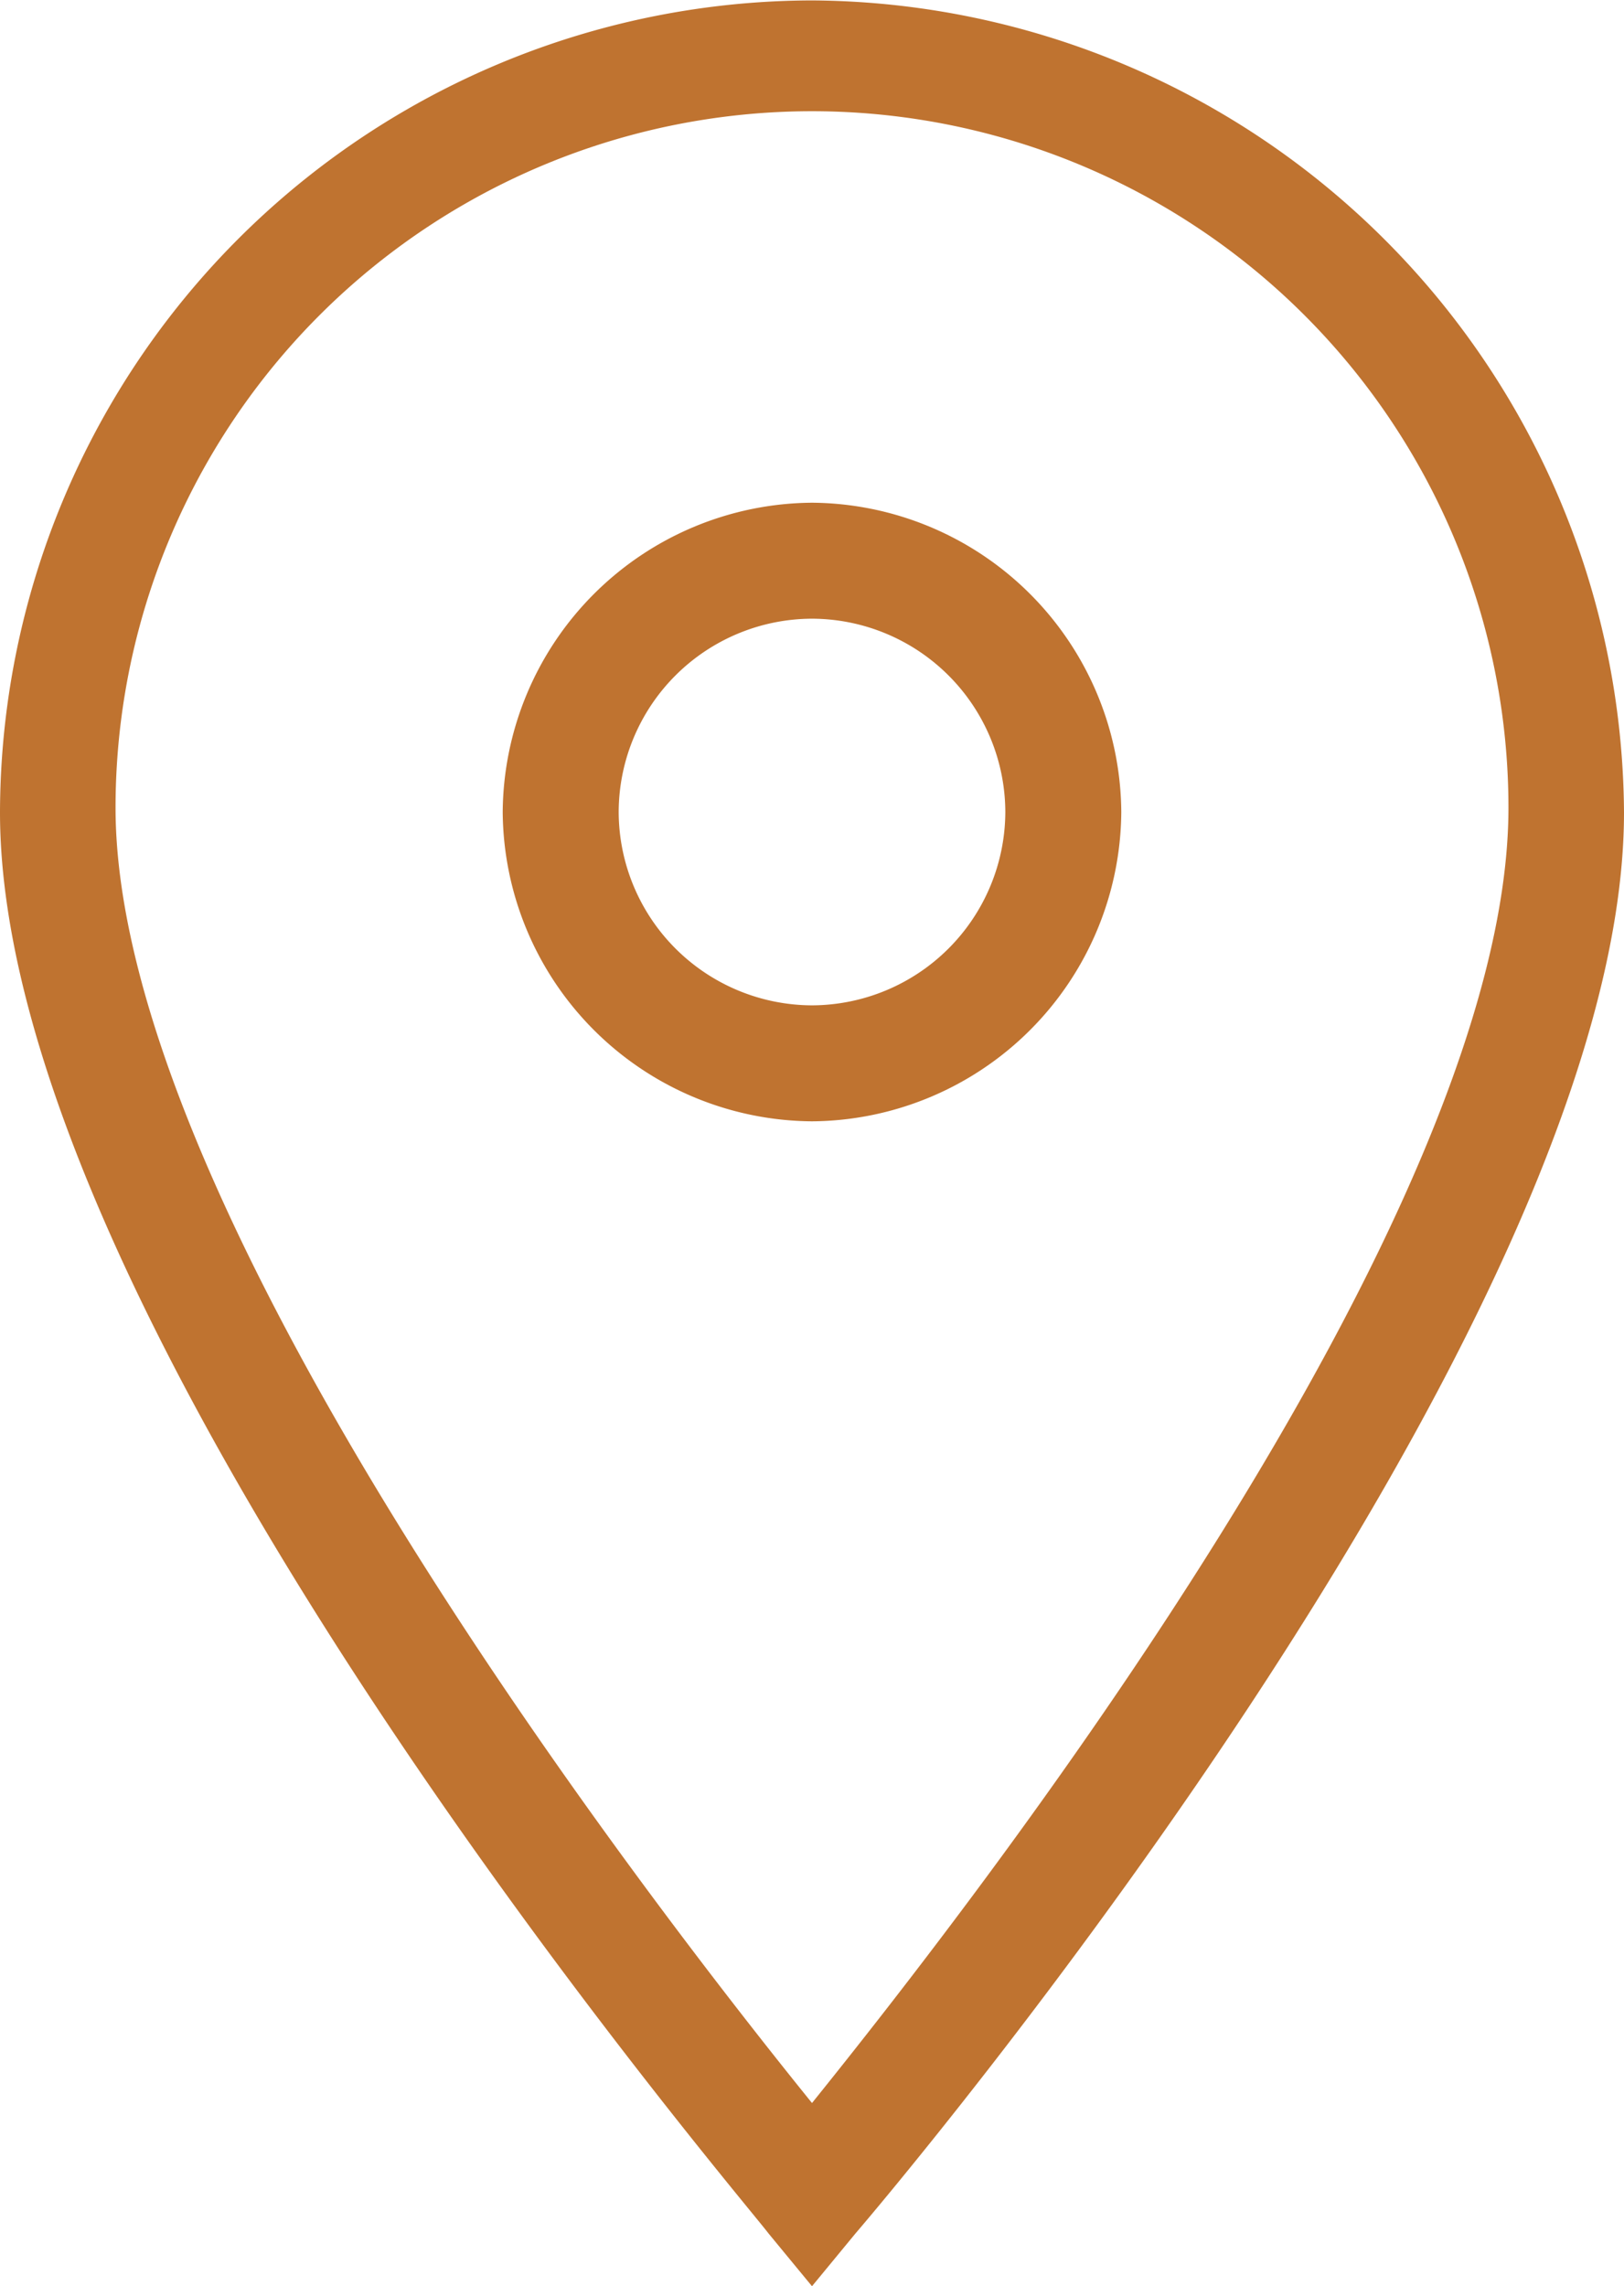
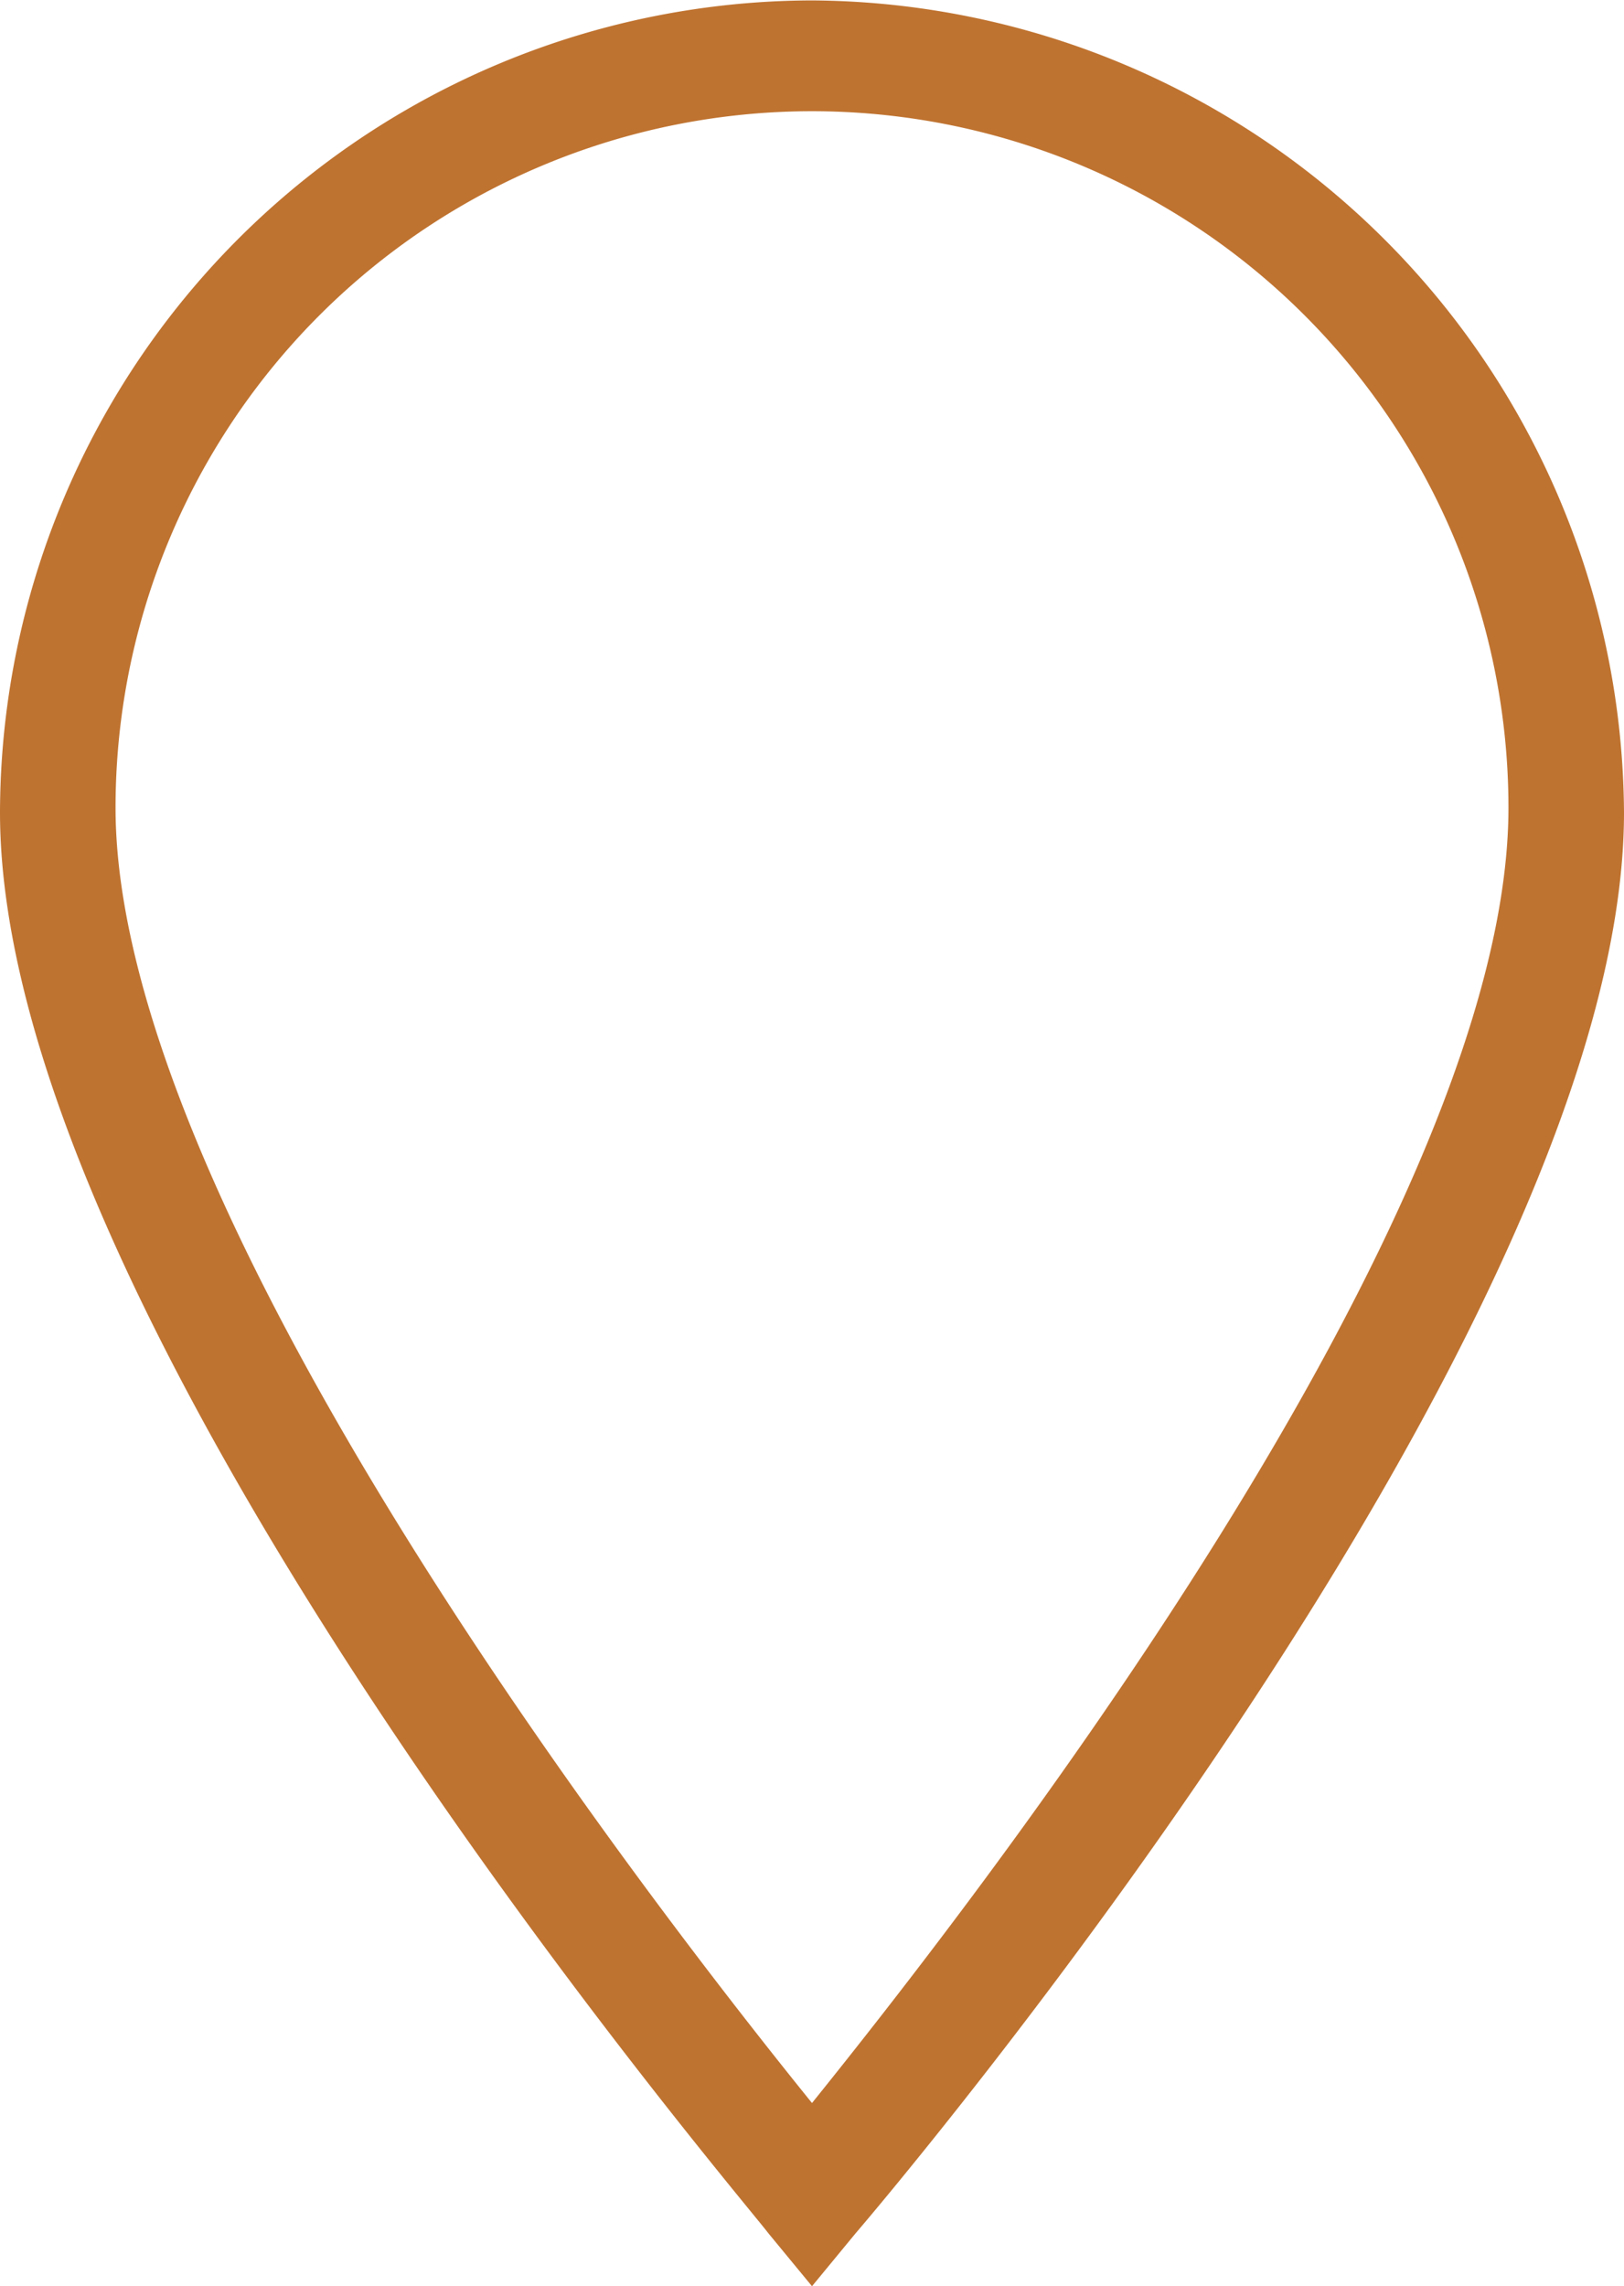
<svg xmlns="http://www.w3.org/2000/svg" width="15.39" height="21.665" viewBox="0 0 15.39 21.665">
  <g id="_1814106_location_map_marker_icon_36_" data-name="1814106_location_map_marker_icon (36)" transform="translate(-15.2 -8.4)">
    <g id="Icon-Location" transform="translate(15.2 8.4)">
      <path id="Fill-55" d="M-209.105-345.935l-.412-.5c-.275-.366-7.283-8.565-7.283-13.466a7.712,7.712,0,0,1,7.695-7.695,7.741,7.741,0,0,1,7.695,7.695c0,4.9-7.008,13.146-7.283,13.466l-.412.5Zm0-20.611a6.6,6.6,0,0,0-6.6,6.6c0,3.847,5.084,10.4,6.6,12.275,1.512-1.878,6.6-8.382,6.6-12.275a6.6,6.6,0,0,0-6.6-6.6Z" transform="translate(216.8 367.6)" fill="#bf7330" />
-       <path id="Fill-56" d="M-203.469-351.337a2.952,2.952,0,0,1-2.931-2.931,2.952,2.952,0,0,1,2.931-2.931,2.952,2.952,0,0,1,2.931,2.931,2.952,2.952,0,0,1-2.931,2.931Zm0-4.763a1.837,1.837,0,0,0-1.832,1.832,1.838,1.838,0,0,0,1.832,1.832,1.838,1.838,0,0,0,1.832-1.832,1.837,1.837,0,0,0-1.832-1.832Z" transform="translate(211.164 361.963)" fill="#bf7330" />
    </g>
  </g>
</svg>